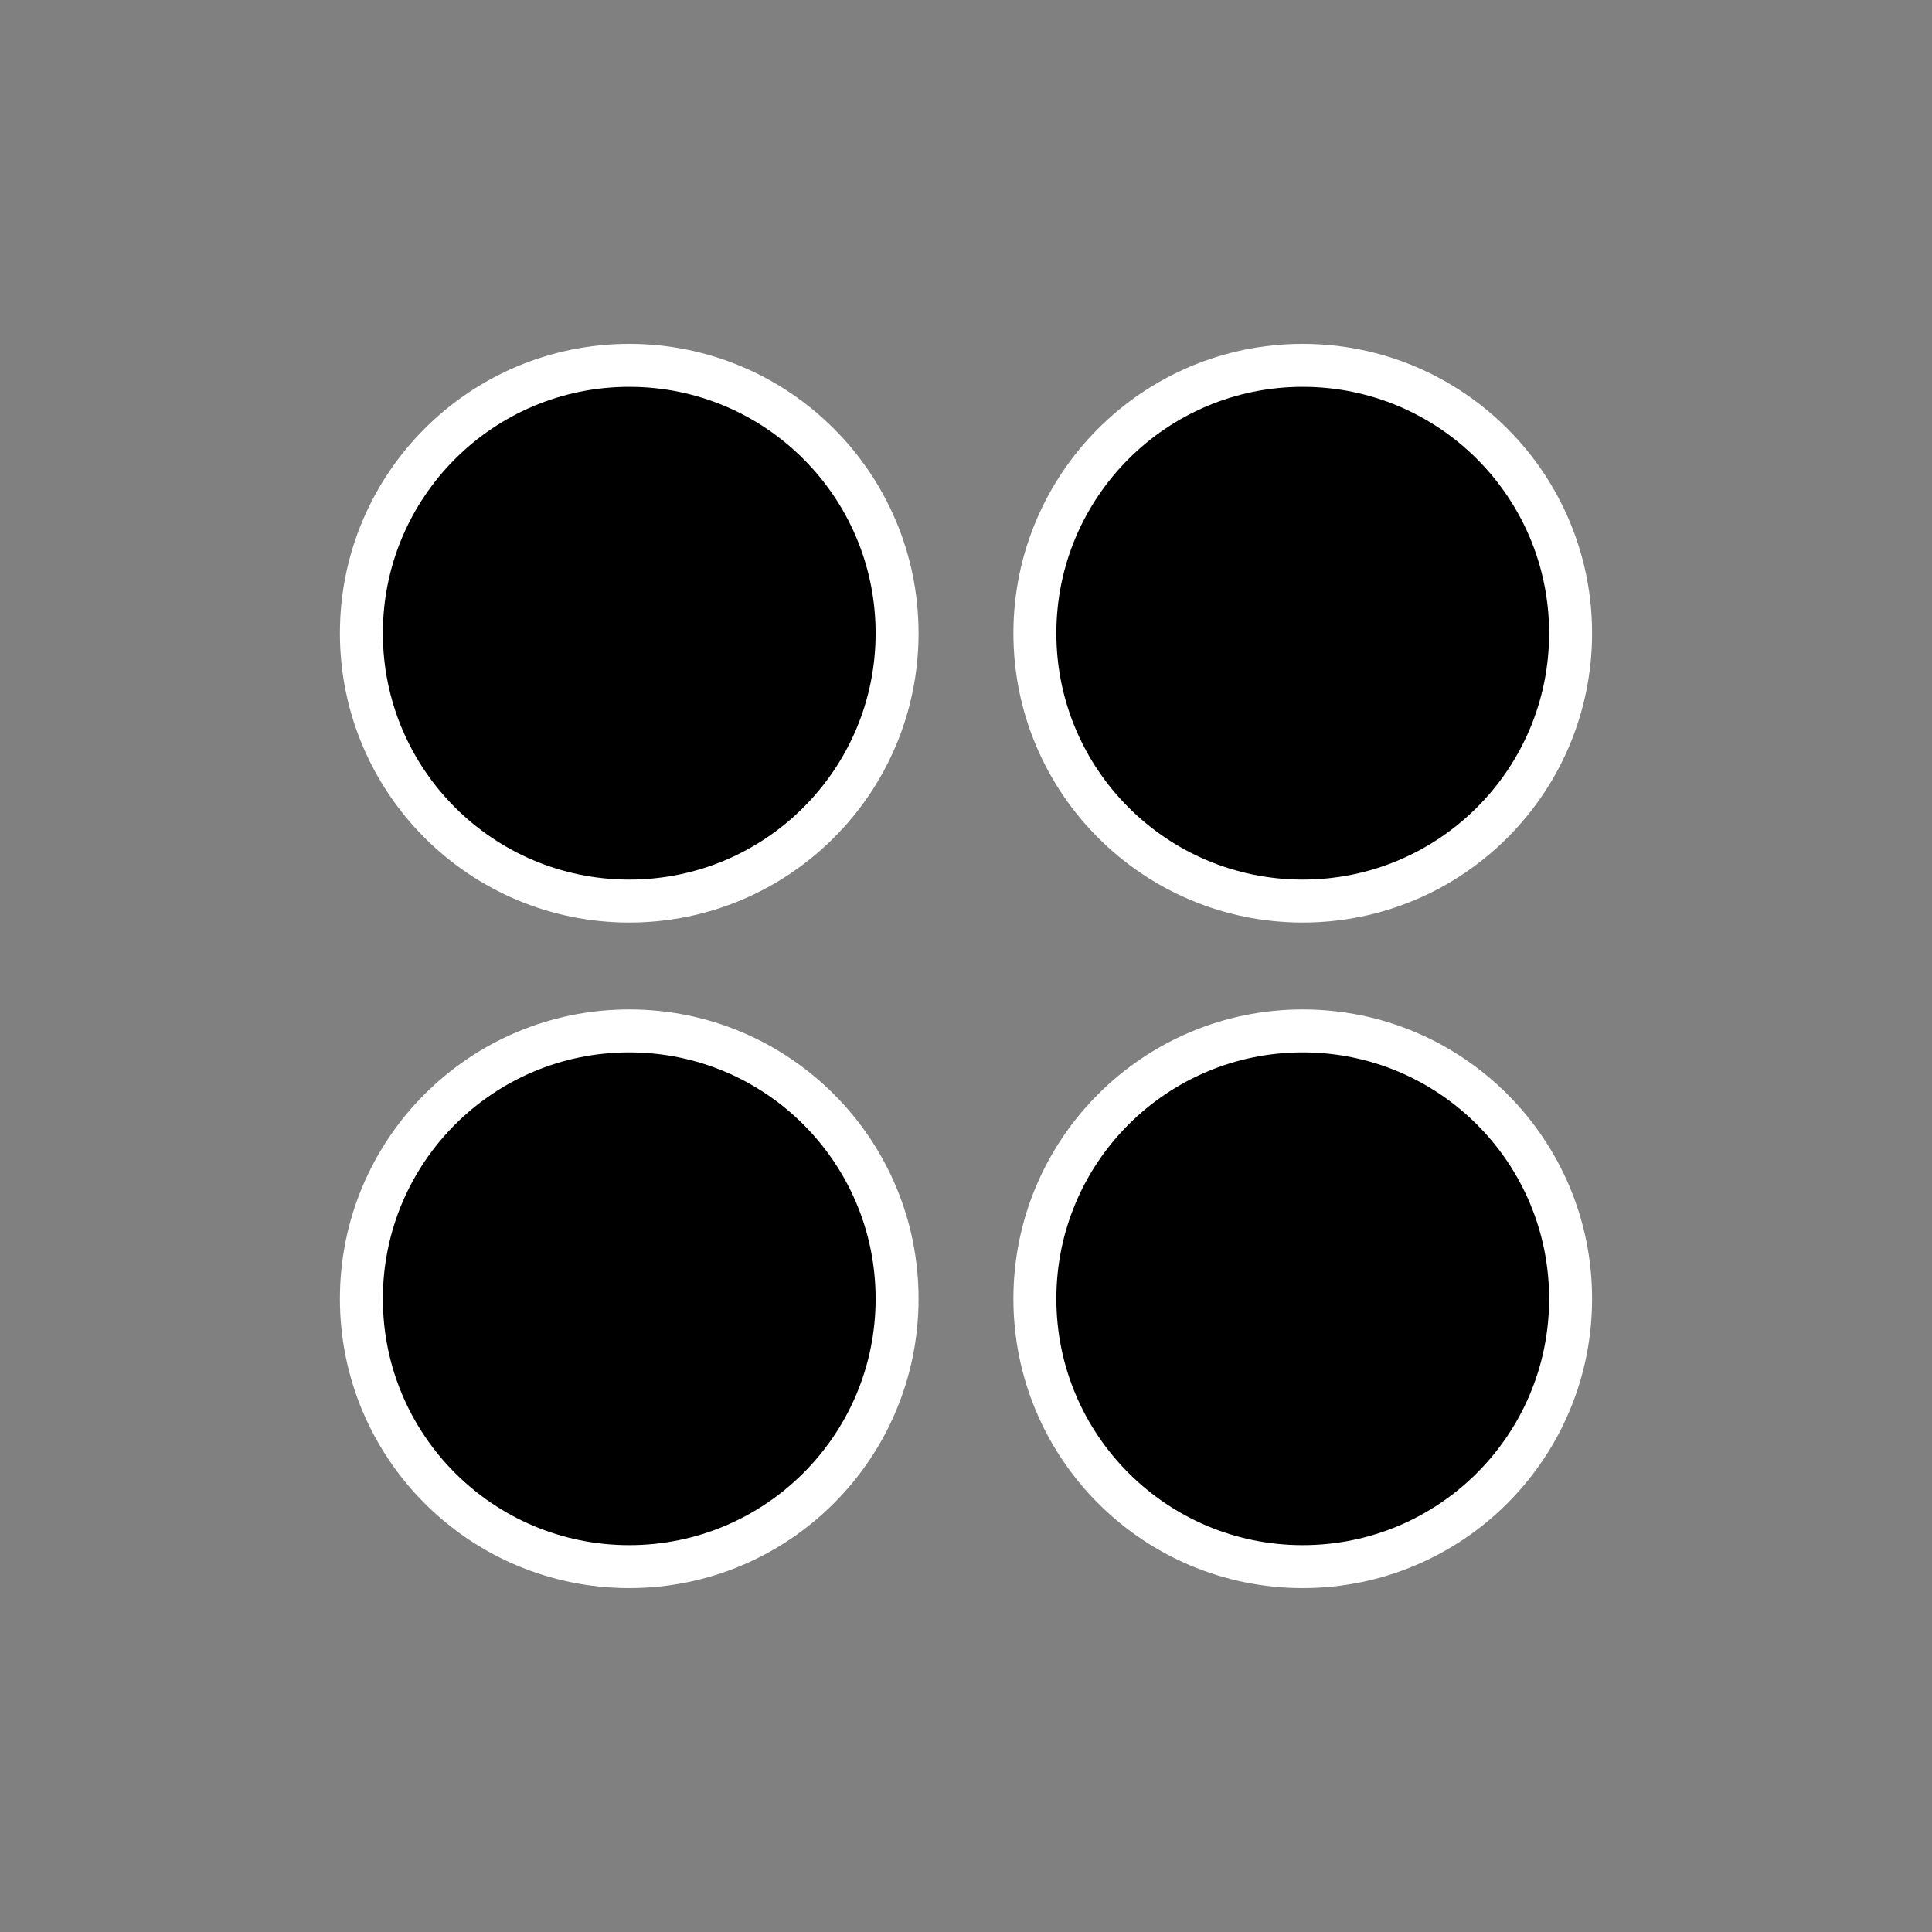
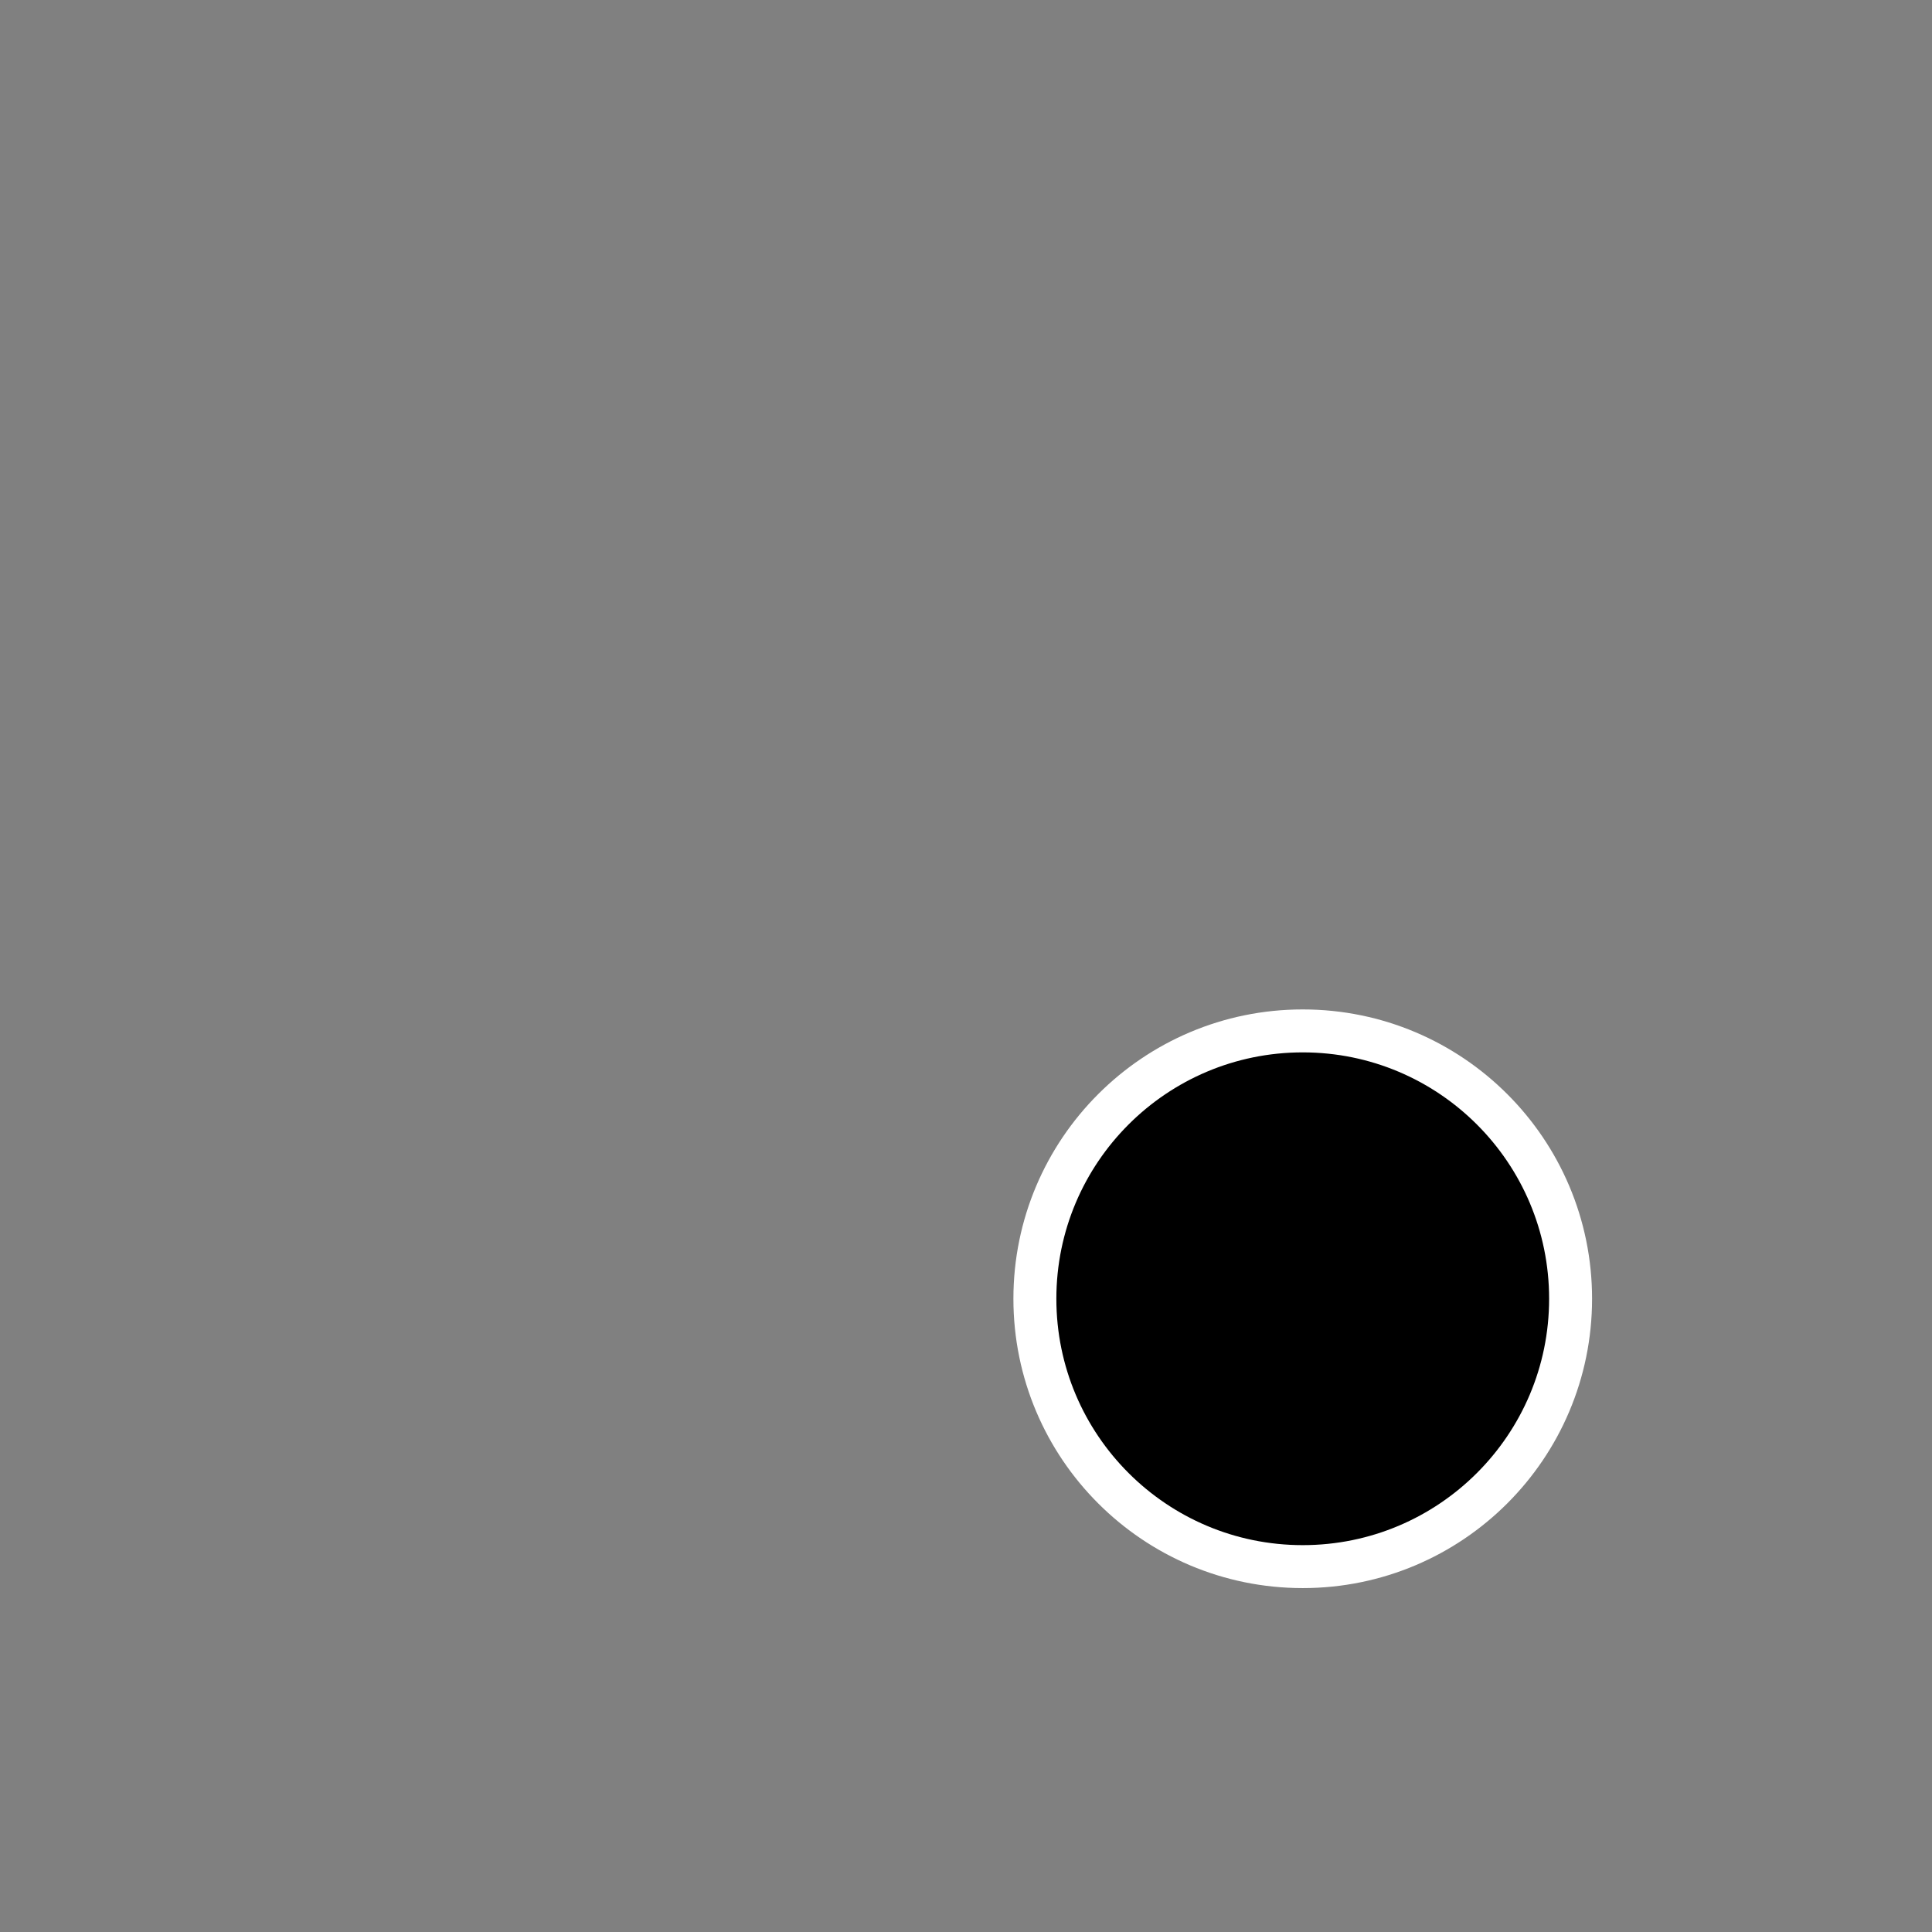
<svg xmlns="http://www.w3.org/2000/svg" xmlns:ns1="http://www.inkscape.org/namespaces/inkscape" xmlns:ns2="http://sodipodi.sourceforge.net/DTD/sodipodi-0.dtd" width="255" height="255" viewBox="0 0 67.469 67.469" version="1.1" id="svg8" ns1:version="0.92.2 (5c3e80d, 2017-08-06)" ns2:docname="mdm_l1.svg">
  <rect x="0" y="0" width="67.469" height="67.469" fill="#808080" stroke="none" />
  <defs id="defs2" />
  <ns2:namedview id="base" pagecolor="#8f8f8f" bordercolor="#666666" borderopacity="1.0" ns1:pageopacity="0" ns1:pageshadow="2" ns1:zoom="0.9899495" ns1:cx="364.65468" ns1:cy="169.40868" ns1:document-units="mm" ns1:current-layer="layer1" showgrid="false" units="px" ns1:window-width="1600" ns1:window-height="837" ns1:window-x="-8" ns1:window-y="-8" ns1:window-maximized="1" />
  <g ns1:label="Layer 1" ns1:groupmode="layer" id="layer1" transform="translate(0,-229.531)">
    <g id="g899" transform="translate(-2.481,0.882)" style="fill:#000000;fill-opacity:1;stroke:#ffffff;stroke-width:1.5;stroke-miterlimit:4;stroke-dasharray:none;stroke-opacity:1">
      <g transform="translate(0.668)" id="g870" style="fill:#000000;fill-opacity:1;stroke:#ffffff;stroke-width:1.5;stroke-miterlimit:4;stroke-dasharray:none;stroke-opacity:1">
-         <circle style="opacity:1;fill:#000000;fill-opacity:1;fill-rule:evenodd;stroke:#ffffff;stroke-width:1.5;stroke-linecap:round;stroke-linejoin:round;stroke-miterlimit:4;stroke-dasharray:none;stroke-dashoffset:0;stroke-opacity:1" id="path839" cx="47.307" cy="-250.762" r="9.354" transform="scale(1,-1)" />
-         <circle style="opacity:1;fill:#000000;fill-opacity:1;fill-rule:evenodd;stroke:#ffffff;stroke-width:1.5;stroke-linecap:round;stroke-linejoin:round;stroke-miterlimit:4;stroke-dasharray:none;stroke-dashoffset:0;stroke-opacity:1" id="path839-9" cx="23.787" cy="-250.762" r="9.354" transform="scale(1,-1)" />
-       </g>
+         </g>
      <g id="g870-0" transform="translate(0.668,23.242)" style="fill:#000000;fill-opacity:1;stroke:#ffffff;stroke-width:1.5;stroke-miterlimit:4;stroke-dasharray:none;stroke-opacity:1">
        <circle style="opacity:1;fill:#000000;fill-opacity:1;fill-rule:evenodd;stroke:#ffffff;stroke-width:1.5;stroke-linecap:round;stroke-linejoin:round;stroke-miterlimit:4;stroke-dasharray:none;stroke-dashoffset:0;stroke-opacity:1" id="path839-4" cx="47.307" cy="-250.762" r="9.354" transform="scale(1,-1)" />
-         <circle style="opacity:1;fill:#000000;fill-opacity:1;fill-rule:evenodd;stroke:#ffffff;stroke-width:1.5;stroke-linecap:round;stroke-linejoin:round;stroke-miterlimit:4;stroke-dasharray:none;stroke-dashoffset:0;stroke-opacity:1" id="path839-9-5" cx="23.787" cy="-250.762" r="9.354" transform="scale(1,-1)" />
      </g>
    </g>
  </g>
</svg>